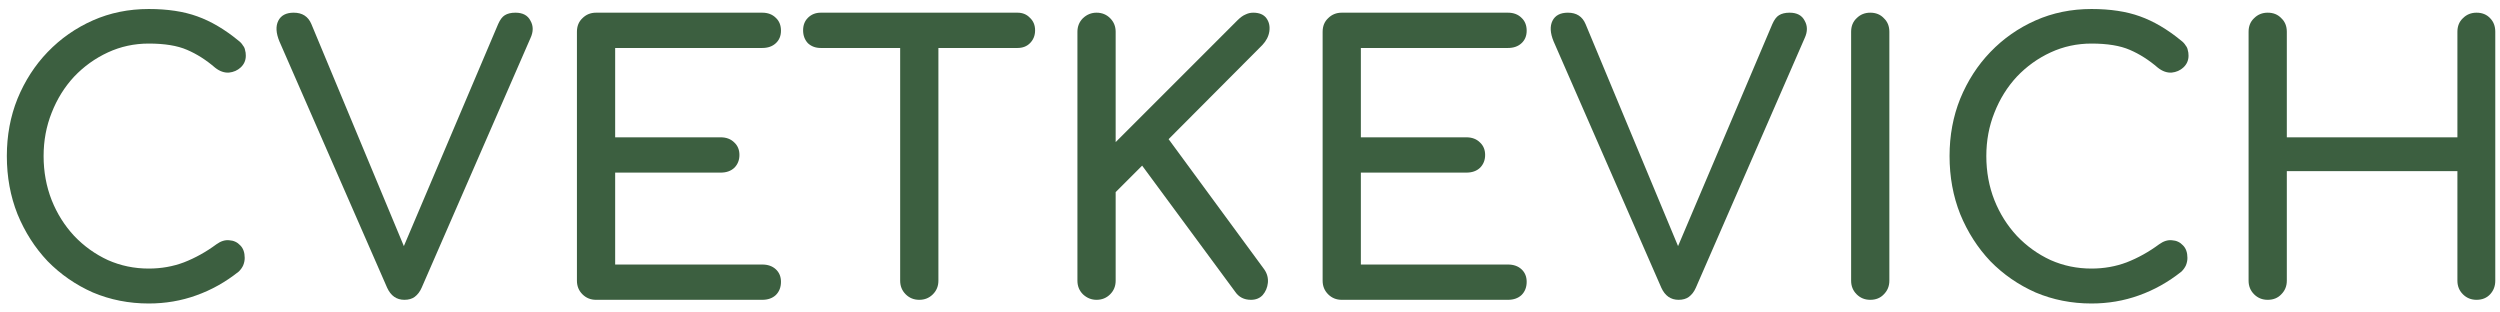
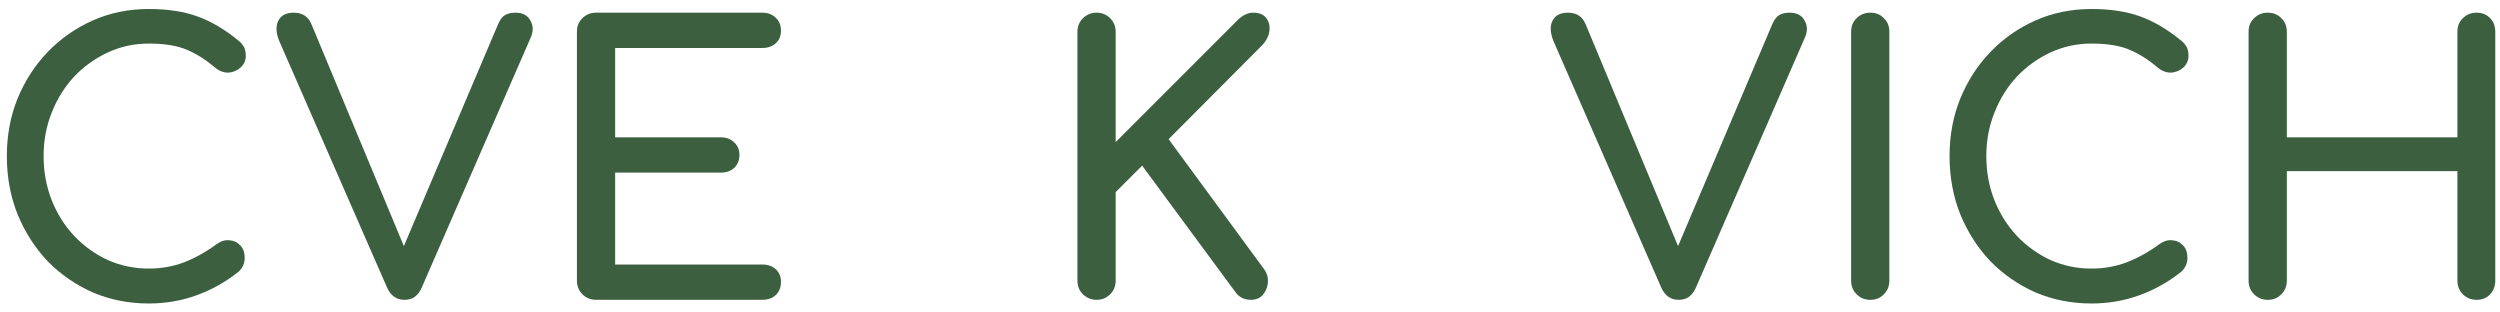
<svg xmlns="http://www.w3.org/2000/svg" width="136" height="17" viewBox="0 0 136 17" fill="none">
  <path d="M8.092 16.51C7.012 16.51 5.999 16.31 5.052 15.91C4.119 15.497 3.299 14.93 2.592 14.21C1.899 13.477 1.352 12.624 0.952 11.65C0.565 10.677 0.372 9.624 0.372 8.49C0.372 7.37 0.565 6.33 0.952 5.37C1.352 4.397 1.899 3.55 2.592 2.83C3.299 2.097 4.119 1.524 5.052 1.11C5.985 0.697 6.999 0.49 8.092 0.49C9.119 0.49 9.999 0.624 10.732 0.89C11.479 1.157 12.225 1.597 12.972 2.21C13.079 2.29 13.159 2.377 13.212 2.47C13.279 2.55 13.319 2.637 13.332 2.73C13.359 2.81 13.372 2.91 13.372 3.03C13.372 3.284 13.279 3.497 13.092 3.67C12.919 3.83 12.705 3.924 12.452 3.95C12.199 3.964 11.952 3.877 11.712 3.69C11.219 3.264 10.705 2.937 10.172 2.71C9.652 2.484 8.959 2.37 8.092 2.37C7.305 2.37 6.565 2.53 5.872 2.85C5.179 3.17 4.565 3.61 4.032 4.17C3.512 4.73 3.105 5.384 2.812 6.13C2.519 6.864 2.372 7.65 2.372 8.49C2.372 9.344 2.519 10.144 2.812 10.89C3.105 11.624 3.512 12.27 4.032 12.83C4.565 13.39 5.179 13.83 5.872 14.15C6.565 14.457 7.305 14.61 8.092 14.61C8.772 14.61 9.412 14.497 10.012 14.27C10.625 14.03 11.212 13.704 11.772 13.29C12.012 13.117 12.245 13.044 12.472 13.07C12.712 13.084 12.912 13.177 13.072 13.35C13.232 13.51 13.312 13.737 13.312 14.03C13.312 14.164 13.285 14.297 13.232 14.43C13.179 14.55 13.099 14.664 12.992 14.77C12.272 15.344 11.499 15.777 10.672 16.07C9.859 16.364 8.999 16.51 8.092 16.51Z" fill="#3C5F40" />
  <path d="M21.999 16.31C21.572 16.31 21.259 16.09 21.059 15.65L15.199 2.25C15.012 1.797 14.992 1.424 15.139 1.13C15.286 0.837 15.566 0.69 15.979 0.69C16.446 0.69 16.766 0.897 16.939 1.31L22.079 13.65H21.859L27.099 1.31C27.206 1.07 27.326 0.91 27.459 0.83C27.606 0.737 27.799 0.69 28.039 0.69C28.439 0.69 28.712 0.837 28.859 1.13C29.019 1.41 29.019 1.724 28.859 2.07L22.939 15.65C22.846 15.864 22.719 16.03 22.559 16.15C22.412 16.257 22.226 16.31 21.999 16.31Z" fill="#3C5F40" />
  <path d="M32.425 16.31C32.132 16.31 31.885 16.21 31.685 16.01C31.485 15.81 31.385 15.564 31.385 15.27V1.73C31.385 1.424 31.485 1.177 31.685 0.99C31.885 0.79 32.132 0.69 32.425 0.69H41.465C41.772 0.69 42.018 0.784 42.205 0.97C42.392 1.144 42.485 1.377 42.485 1.67C42.485 1.95 42.392 2.177 42.205 2.35C42.018 2.524 41.772 2.61 41.465 2.61H33.465V7.47H39.205C39.512 7.47 39.758 7.564 39.945 7.75C40.132 7.924 40.225 8.15 40.225 8.43C40.225 8.71 40.132 8.944 39.945 9.13C39.758 9.304 39.512 9.39 39.205 9.39H33.465V14.39H41.465C41.772 14.39 42.018 14.477 42.205 14.65C42.392 14.824 42.485 15.05 42.485 15.33C42.485 15.624 42.392 15.864 42.205 16.05C42.018 16.224 41.772 16.31 41.465 16.31H32.425Z" fill="#3C5F40" />
-   <path d="M50.009 16.31C49.716 16.31 49.469 16.21 49.269 16.01C49.069 15.81 48.969 15.564 48.969 15.27V0.69H51.049V15.27C51.049 15.564 50.949 15.81 50.749 16.01C50.549 16.21 50.302 16.31 50.009 16.31ZM44.649 2.61C44.369 2.61 44.136 2.524 43.949 2.35C43.776 2.164 43.689 1.93 43.689 1.65C43.689 1.37 43.776 1.144 43.949 0.97C44.136 0.784 44.369 0.69 44.649 0.69H55.349C55.629 0.69 55.856 0.784 56.029 0.97C56.216 1.144 56.309 1.37 56.309 1.65C56.309 1.93 56.216 2.164 56.029 2.35C55.856 2.524 55.629 2.61 55.349 2.61H44.649Z" fill="#3C5F40" />
  <path d="M59.652 16.31C59.372 16.31 59.125 16.21 58.912 16.01C58.712 15.81 58.612 15.564 58.612 15.27V1.73C58.612 1.437 58.712 1.19 58.912 0.99C59.125 0.79 59.372 0.69 59.652 0.69C59.945 0.69 60.192 0.79 60.392 0.99C60.592 1.19 60.692 1.437 60.692 1.73V7.73L67.312 1.11C67.472 0.95 67.618 0.844 67.752 0.79C67.885 0.724 68.025 0.69 68.172 0.69C68.505 0.69 68.745 0.79 68.892 0.99C69.038 1.19 69.092 1.43 69.052 1.71C69.012 1.977 68.885 2.224 68.672 2.45L63.572 7.57L68.772 14.65C68.932 14.877 68.998 15.124 68.972 15.39C68.945 15.644 68.852 15.864 68.692 16.05C68.532 16.224 68.318 16.31 68.052 16.31C67.678 16.31 67.392 16.164 67.192 15.87L62.132 9.01L60.692 10.45V15.27C60.692 15.564 60.592 15.81 60.392 16.01C60.192 16.21 59.945 16.31 59.652 16.31Z" fill="#3C5F40" />
-   <path d="M72.991 16.31C72.698 16.31 72.451 16.21 72.251 16.01C72.051 15.81 71.951 15.564 71.951 15.27V1.73C71.951 1.424 72.051 1.177 72.251 0.99C72.451 0.79 72.698 0.69 72.991 0.69H82.031C82.338 0.69 82.585 0.784 82.771 0.97C82.958 1.144 83.051 1.377 83.051 1.67C83.051 1.95 82.958 2.177 82.771 2.35C82.585 2.524 82.338 2.61 82.031 2.61H74.031V7.47H79.771C80.078 7.47 80.325 7.564 80.511 7.75C80.698 7.924 80.791 8.15 80.791 8.43C80.791 8.71 80.698 8.944 80.511 9.13C80.325 9.304 80.078 9.39 79.771 9.39H74.031V14.39H82.031C82.338 14.39 82.585 14.477 82.771 14.65C82.958 14.824 83.051 15.05 83.051 15.33C83.051 15.624 82.958 15.864 82.771 16.05C82.585 16.224 82.338 16.31 82.031 16.31H72.991Z" fill="#3C5F40" />
  <path d="M91.315 16.31C90.889 16.31 90.575 16.09 90.375 15.65L84.515 2.25C84.329 1.797 84.309 1.424 84.455 1.13C84.602 0.837 84.882 0.69 85.295 0.69C85.762 0.69 86.082 0.897 86.255 1.31L91.395 13.65H91.175L96.415 1.31C96.522 1.07 96.642 0.91 96.775 0.83C96.922 0.737 97.115 0.69 97.355 0.69C97.755 0.69 98.029 0.837 98.175 1.13C98.335 1.41 98.335 1.724 98.175 2.07L92.255 15.65C92.162 15.864 92.035 16.03 91.875 16.15C91.729 16.257 91.542 16.31 91.315 16.31Z" fill="#3C5F40" />
  <path d="M101.741 16.31C101.448 16.31 101.201 16.21 101.001 16.01C100.801 15.81 100.701 15.564 100.701 15.27V1.73C100.701 1.424 100.801 1.177 101.001 0.99C101.201 0.79 101.448 0.69 101.741 0.69C102.048 0.69 102.295 0.79 102.481 0.99C102.681 1.177 102.781 1.424 102.781 1.73V15.27C102.781 15.564 102.681 15.81 102.481 16.01C102.295 16.21 102.048 16.31 101.741 16.31Z" fill="#3C5F40" />
  <path d="M113.776 16.51C112.696 16.51 111.682 16.31 110.736 15.91C109.802 15.497 108.982 14.93 108.276 14.21C107.582 13.477 107.036 12.624 106.636 11.65C106.249 10.677 106.056 9.624 106.056 8.49C106.056 7.37 106.249 6.33 106.636 5.37C107.036 4.397 107.582 3.55 108.276 2.83C108.982 2.097 109.802 1.524 110.736 1.11C111.669 0.697 112.682 0.49 113.776 0.49C114.802 0.49 115.682 0.624 116.416 0.89C117.162 1.157 117.909 1.597 118.656 2.21C118.762 2.29 118.842 2.377 118.896 2.47C118.962 2.55 119.002 2.637 119.016 2.73C119.042 2.81 119.056 2.91 119.056 3.03C119.056 3.284 118.962 3.497 118.776 3.67C118.602 3.83 118.389 3.924 118.136 3.95C117.882 3.964 117.636 3.877 117.396 3.69C116.902 3.264 116.389 2.937 115.856 2.71C115.336 2.484 114.642 2.37 113.776 2.37C112.989 2.37 112.249 2.53 111.556 2.85C110.862 3.17 110.249 3.61 109.716 4.17C109.196 4.73 108.789 5.384 108.496 6.13C108.202 6.864 108.056 7.65 108.056 8.49C108.056 9.344 108.202 10.144 108.496 10.89C108.789 11.624 109.196 12.27 109.716 12.83C110.249 13.39 110.862 13.83 111.556 14.15C112.249 14.457 112.989 14.61 113.776 14.61C114.456 14.61 115.096 14.497 115.696 14.27C116.309 14.03 116.896 13.704 117.456 13.29C117.696 13.117 117.929 13.044 118.156 13.07C118.396 13.084 118.596 13.177 118.756 13.35C118.916 13.51 118.996 13.737 118.996 14.03C118.996 14.164 118.969 14.297 118.916 14.43C118.862 14.55 118.782 14.664 118.676 14.77C117.956 15.344 117.182 15.777 116.356 16.07C115.542 16.364 114.682 16.51 113.776 16.51Z" fill="#3C5F40" />
  <path d="M123.363 16.31C123.069 16.31 122.823 16.21 122.623 16.01C122.423 15.81 122.323 15.564 122.323 15.27V1.73C122.323 1.424 122.423 1.177 122.623 0.99C122.823 0.79 123.069 0.69 123.363 0.69C123.669 0.69 123.916 0.79 124.103 0.99C124.303 1.177 124.403 1.424 124.403 1.73V7.47H133.683V1.73C133.683 1.424 133.783 1.177 133.983 0.99C134.183 0.79 134.429 0.69 134.723 0.69C135.029 0.69 135.276 0.79 135.463 0.99C135.649 1.177 135.743 1.424 135.743 1.73V15.27C135.743 15.564 135.649 15.81 135.463 16.01C135.276 16.21 135.029 16.31 134.723 16.31C134.429 16.31 134.183 16.21 133.983 16.01C133.783 15.81 133.683 15.564 133.683 15.27V9.31H124.403V15.27C124.403 15.564 124.303 15.81 124.103 16.01C123.916 16.21 123.669 16.31 123.363 16.31Z" fill="#3C5F40" />
</svg>